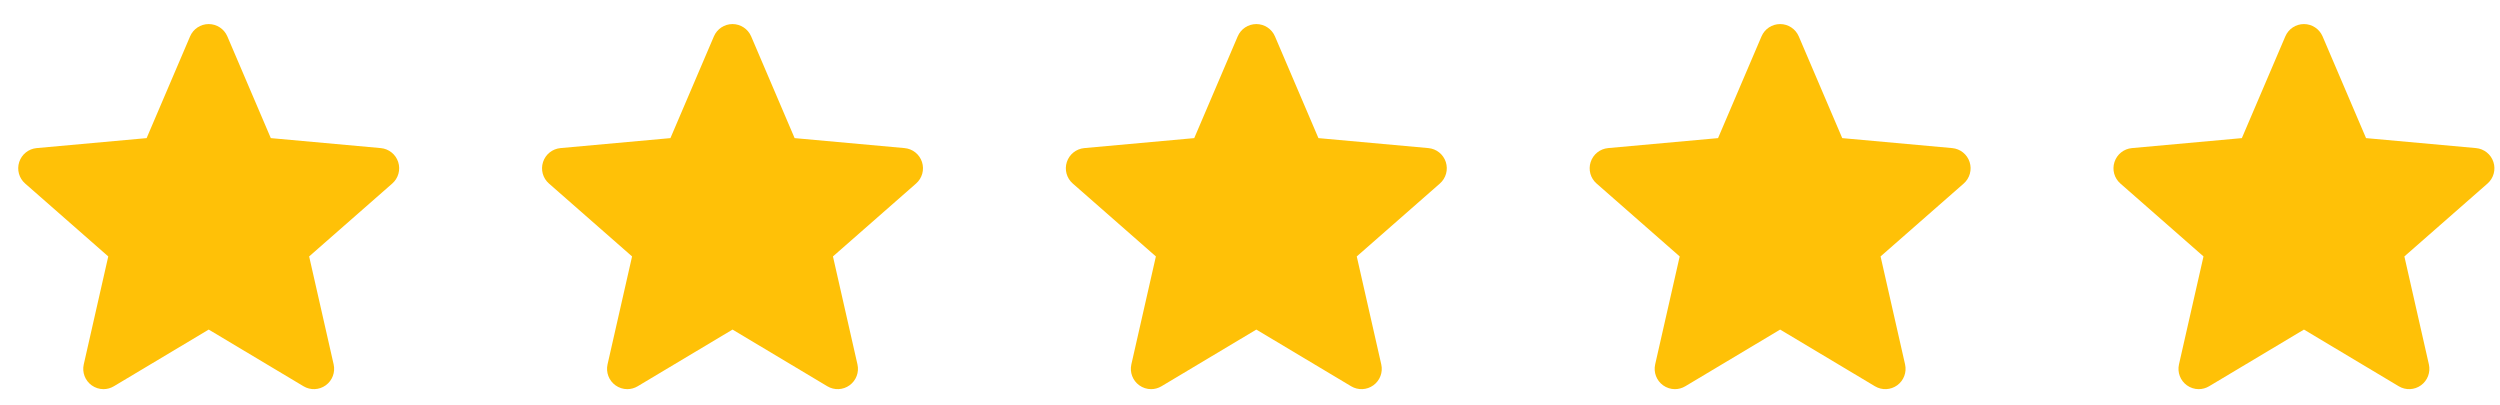
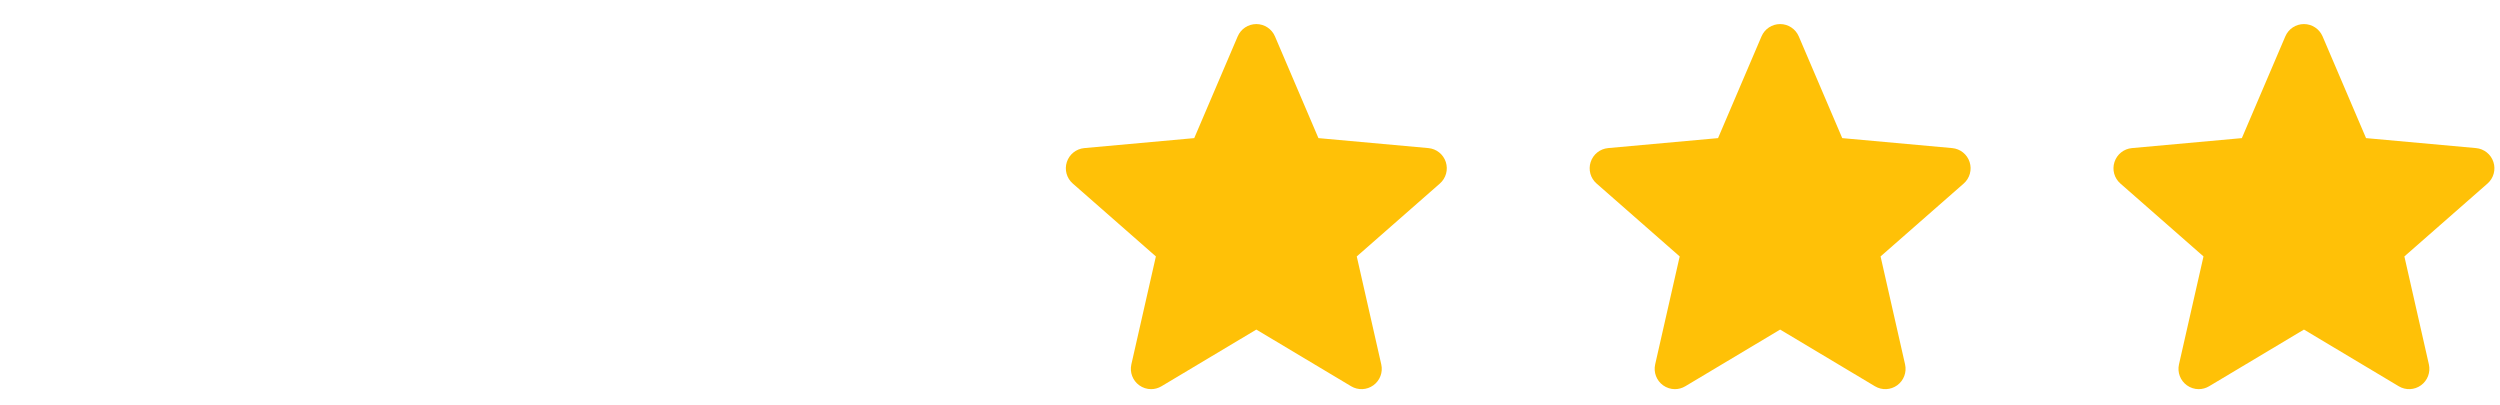
<svg xmlns="http://www.w3.org/2000/svg" width="105" height="17" viewBox="0 0 105 17" fill="none">
  <g clip-path="url(#clip0_1839_459)">
-     <path d="M16.724 6.805C16.619 6.481 16.332 6.251 15.992 6.22L11.374 5.801L9.548 1.527C9.413 1.214 9.106 1.011 8.766 1.011C8.425 1.011 8.118 1.214 7.984 1.527L6.158 5.801L1.539 6.22C1.199 6.252 0.913 6.481 0.807 6.805C0.702 7.129 0.799 7.484 1.056 7.708L4.547 10.77L3.518 15.304C3.442 15.637 3.572 15.982 3.848 16.182C3.997 16.289 4.171 16.344 4.346 16.344C4.498 16.344 4.648 16.303 4.782 16.223L8.766 13.842L12.748 16.223C13.039 16.398 13.406 16.382 13.682 16.182C13.959 15.981 14.088 15.636 14.013 15.304L12.984 10.77L16.474 7.709C16.731 7.484 16.829 7.13 16.724 6.805Z" fill="#FFC107" />
-   </g>
+     </g>
  <g clip-path="url(#clip1_1839_459)">
-     <path d="M38.724 6.805C38.619 6.481 38.332 6.251 37.992 6.22L33.374 5.801L31.548 1.527C31.413 1.214 31.106 1.011 30.766 1.011C30.425 1.011 30.118 1.214 29.984 1.527L28.158 5.801L23.539 6.22C23.2 6.252 22.913 6.481 22.808 6.805C22.702 7.129 22.799 7.484 23.056 7.708L26.547 10.77L25.517 15.304C25.442 15.637 25.572 15.982 25.848 16.182C25.997 16.289 26.171 16.344 26.346 16.344C26.497 16.344 26.648 16.303 26.782 16.223L30.766 13.842L34.748 16.223C35.039 16.398 35.407 16.382 35.682 16.182C35.959 15.981 36.089 15.636 36.013 15.304L34.984 10.77L38.474 7.709C38.731 7.484 38.829 7.13 38.724 6.805Z" fill="#FFC107" />
-   </g>
+     </g>
  <g clip-path="url(#clip2_1839_459)">
    <path d="M60.724 6.805C60.619 6.481 60.332 6.251 59.992 6.22L55.374 5.801L53.548 1.527C53.413 1.214 53.106 1.011 52.766 1.011C52.425 1.011 52.118 1.214 51.984 1.527L50.158 5.801L45.539 6.22C45.2 6.252 44.913 6.481 44.807 6.805C44.702 7.129 44.799 7.484 45.056 7.708L48.547 10.77L47.517 15.304C47.442 15.637 47.572 15.982 47.848 16.182C47.997 16.289 48.171 16.344 48.346 16.344C48.498 16.344 48.648 16.303 48.782 16.223L52.766 13.842L56.748 16.223C57.039 16.398 57.407 16.382 57.682 16.182C57.959 15.981 58.089 15.636 58.013 15.304L56.984 10.77L60.474 7.709C60.731 7.484 60.829 7.13 60.724 6.805Z" fill="#FFC107" />
  </g>
  <g clip-path="url(#clip3_1839_459)">
    <path d="M82.724 6.805C82.619 6.481 82.332 6.251 81.992 6.22L77.374 5.801L75.548 1.527C75.413 1.214 75.106 1.011 74.766 1.011C74.425 1.011 74.118 1.214 73.984 1.527L72.158 5.801L67.539 6.22C67.2 6.252 66.913 6.481 66.808 6.805C66.702 7.129 66.799 7.484 67.056 7.708L70.547 10.77L69.517 15.304C69.442 15.637 69.572 15.982 69.848 16.182C69.997 16.289 70.171 16.344 70.346 16.344C70.498 16.344 70.648 16.303 70.782 16.223L74.766 13.842L78.748 16.223C79.039 16.398 79.406 16.382 79.683 16.182C79.959 15.981 80.088 15.636 80.013 15.304L78.984 10.77L82.475 7.709C82.731 7.484 82.829 7.13 82.724 6.805Z" fill="#FFC107" />
  </g>
  <g clip-path="url(#clip4_1839_459)">
    <path d="M104.724 6.805C104.619 6.481 104.332 6.251 103.992 6.22L99.374 5.801L97.548 1.527C97.413 1.214 97.106 1.011 96.766 1.011C96.425 1.011 96.118 1.214 95.984 1.527L94.158 5.801L89.539 6.22C89.2 6.252 88.913 6.481 88.808 6.805C88.702 7.129 88.799 7.484 89.056 7.708L92.547 10.77L91.517 15.304C91.442 15.637 91.572 15.982 91.848 16.182C91.997 16.289 92.171 16.344 92.346 16.344C92.498 16.344 92.648 16.303 92.782 16.223L96.766 13.842L100.748 16.223C101.039 16.398 101.406 16.382 101.682 16.182C101.959 15.981 102.088 15.636 102.013 15.304L100.984 10.77L104.475 7.709C104.731 7.484 104.829 7.13 104.724 6.805Z" fill="#FFC107" />
  </g>
  <defs>
    <clipPath id="clip0_1839_459">
      <rect width="16" height="16" fill="white" transform="translate(0.766 0.667)" />
    </clipPath>
    <clipPath id="clip1_1839_459">
      <rect width="16" height="16" fill="white" transform="translate(22.766 0.667)" />
    </clipPath>
    <clipPath id="clip2_1839_459">
      <rect width="16" height="16" fill="white" transform="translate(44.766 0.667)" />
    </clipPath>
    <clipPath id="clip3_1839_459">
      <rect width="16" height="16" fill="white" transform="translate(66.766 0.667)" />
    </clipPath>
    <clipPath id="clip4_1839_459">
      <rect width="16" height="16" fill="white" transform="translate(88.766 0.667)" />
    </clipPath>
  </defs>
</svg>